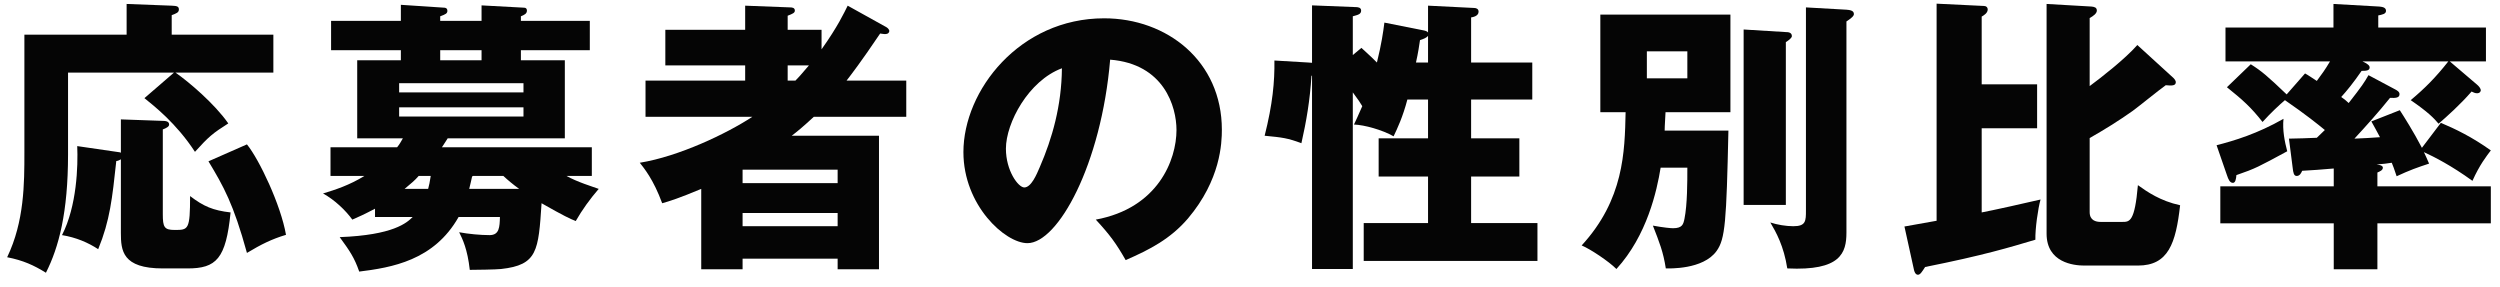
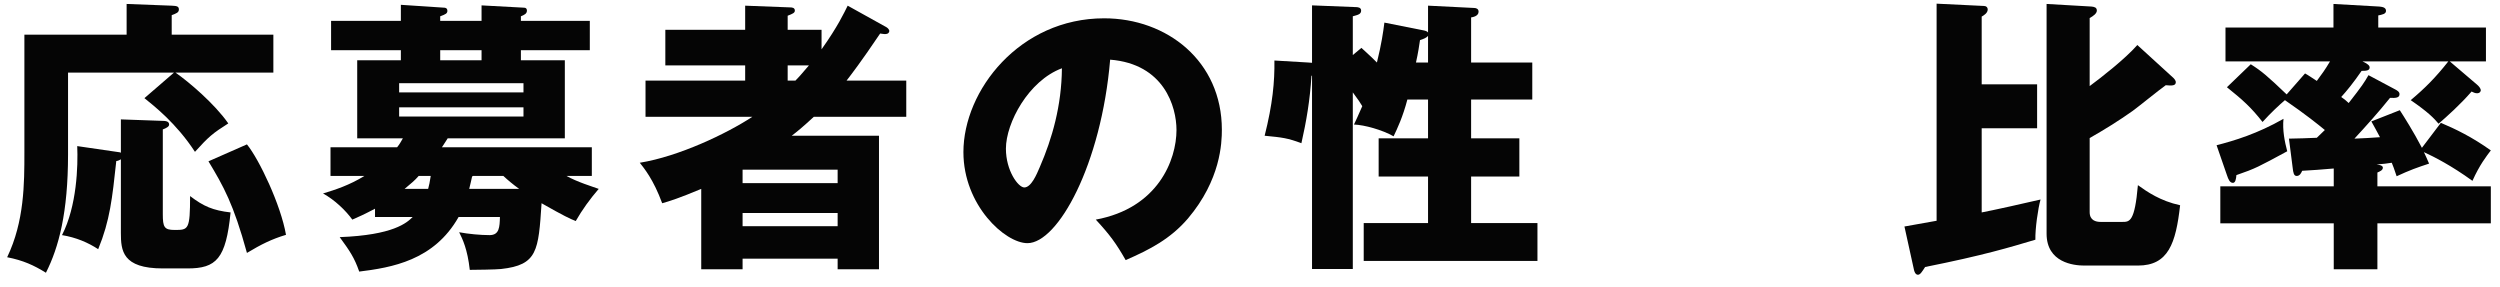
<svg xmlns="http://www.w3.org/2000/svg" width="148" height="17" viewBox="0 0 148 17" fill="none">
  <path d="M140.215 4.45L141.745 5.266C141.915 5.351 142.051 5.436 142.051 5.572C142.051 5.793 141.83 5.81 141.49 5.793C140.827 6.626 140.011 7.527 139.382 8.207C139.603 8.207 140.708 8.139 140.895 8.122C140.708 7.765 140.572 7.527 140.385 7.187L142.068 6.524C142.289 6.864 142.884 7.799 143.377 8.751L144.499 7.272C145.383 7.646 146.335 8.105 147.457 8.904C147.202 9.244 146.794 9.754 146.369 10.706C145.128 9.805 144.091 9.278 143.496 9.006C143.598 9.227 143.666 9.363 143.802 9.686C143.122 9.907 142.646 10.077 141.881 10.434C141.728 9.975 141.677 9.839 141.592 9.635C141.422 9.669 140.963 9.72 140.691 9.737C140.827 9.754 141.065 9.788 141.065 9.924C141.065 10.077 140.895 10.145 140.742 10.213V11.029H147.457V13.222H140.742V15.942H138.158V13.222H131.443V11.029H138.158V9.975C137.852 10.009 136.424 10.111 136.288 10.111C136.237 10.23 136.152 10.417 135.965 10.417C135.795 10.417 135.761 10.23 135.727 9.941L135.506 8.207C135.829 8.207 136.815 8.173 137.155 8.156C137.223 8.088 137.563 7.765 137.631 7.697C137.24 7.374 136.526 6.796 135.268 5.929C134.928 6.218 134.418 6.694 133.942 7.221C133.262 6.354 132.786 5.929 131.834 5.164L133.245 3.804C133.891 4.212 134.231 4.501 135.37 5.589L136.458 4.348C136.594 4.416 136.917 4.637 137.155 4.79C137.444 4.399 137.648 4.127 137.937 3.634H131.749V1.628H138.141V0.234L140.844 0.387C140.997 0.404 141.252 0.421 141.252 0.642C141.252 0.829 141.031 0.863 140.793 0.914V1.628H147.168V3.634H145.026L146.641 5.011C146.743 5.096 146.862 5.232 146.862 5.351C146.862 5.402 146.811 5.521 146.641 5.521C146.522 5.521 146.42 5.47 146.318 5.419C145.638 6.201 144.856 6.898 144.363 7.323C144.074 6.983 143.751 6.643 142.714 5.929C143.547 5.232 144.193 4.586 144.941 3.634H139.858C140.147 3.77 140.283 3.872 140.283 3.991C140.283 4.178 140.096 4.195 139.807 4.195C139.314 4.909 138.94 5.368 138.6 5.742C138.753 5.844 138.94 5.997 139.042 6.099C139.841 5.079 139.96 4.892 140.215 4.45ZM131.834 10.366L131.222 8.598C132.276 8.326 133.636 7.918 135.183 7.034C135.115 7.697 135.251 8.377 135.404 8.955C133.704 9.873 133.534 9.975 132.395 10.366C132.378 10.57 132.344 10.825 132.191 10.825C132.004 10.825 131.919 10.621 131.834 10.366Z" fill="#050505" />
  <path d="M117.316 4.994H120.597V7.595H117.316V12.576C118.03 12.44 119.934 12.015 120.801 11.811C120.648 12.338 120.478 13.562 120.495 14.191C118.948 14.65 117.452 15.109 113.967 15.806C113.78 16.095 113.678 16.265 113.542 16.265C113.389 16.265 113.321 16.061 113.304 15.959L112.743 13.409L114.647 13.069V0.217L117.452 0.353C117.588 0.353 117.673 0.438 117.673 0.557C117.673 0.778 117.435 0.914 117.316 0.982V4.994ZM126.53 2.665L128.672 4.62C128.74 4.688 128.808 4.79 128.808 4.858C128.808 5.079 128.587 5.079 128.213 5.045C127.89 5.266 126.53 6.371 126.241 6.575C125.425 7.153 124.575 7.68 123.708 8.173V12.559C123.708 13.052 124.082 13.137 124.354 13.137H125.646C126.071 13.137 126.377 13.137 126.564 10.961C127.108 11.352 127.89 11.896 129.063 12.151C128.808 14.412 128.366 15.721 126.564 15.721H123.385C122.773 15.721 121.158 15.551 121.158 13.834V0.234L123.81 0.387C123.98 0.404 124.133 0.438 124.133 0.625C124.133 0.795 123.929 0.948 123.708 1.067V5.096C124.354 4.62 125.799 3.498 126.53 2.665Z" fill="#050505" />
-   <path d="M98.548 7.731H102.322C102.203 13.136 102.135 14.139 101.625 14.854C100.826 15.976 98.786 15.89 98.616 15.89C98.463 14.905 98.242 14.361 97.851 13.357C98.497 13.476 98.922 13.511 99.041 13.511C99.602 13.511 99.653 13.273 99.721 12.95C99.891 12.117 99.891 10.739 99.891 9.924H98.31C98.089 11.284 97.511 13.935 95.692 15.925C95.233 15.466 94.162 14.752 93.635 14.53C96.134 11.81 96.185 8.989 96.236 6.643H94.74V0.863H102.441V6.643H98.599C98.548 7.527 98.548 7.628 98.548 7.731ZM99.891 3.038H97.494V4.636H99.891V3.038ZM103.223 1.746L105.722 1.899C105.858 1.899 106.079 1.917 106.079 2.138C106.079 2.24 105.909 2.376 105.722 2.494V12.133H103.223V1.746ZM106.912 0.438L109.309 0.574C109.479 0.591 109.751 0.608 109.751 0.829C109.751 0.948 109.615 1.067 109.309 1.27V13.765C109.309 14.973 108.969 16.044 105.807 15.89C105.603 14.565 105.144 13.748 104.804 13.171C105.212 13.306 105.739 13.392 106.164 13.392C106.912 13.392 106.912 13.085 106.912 12.44V0.438Z" fill="#050505" />
  <path d="M81.956 1.338L84.268 1.797C84.353 1.814 84.506 1.848 84.54 1.933V0.335L87.26 0.471C87.362 0.471 87.532 0.505 87.532 0.692C87.532 0.964 87.175 1.015 87.09 1.032V3.701H90.711V5.894H87.09V8.189H89.946V10.45H87.09V13.204H91.017V15.448H80.732V13.204H84.54V10.45H81.616V8.189H84.54V5.894H83.316C83.044 6.931 82.721 7.611 82.5 8.07C81.854 7.696 80.766 7.39 80.154 7.373C80.273 7.118 80.375 6.914 80.647 6.285C80.494 6.03 80.46 5.979 80.086 5.469V15.924H77.672V4.483H77.638C77.553 5.928 77.332 7.203 77.043 8.478C76.227 8.172 75.921 8.138 74.867 8.036C75.343 6.149 75.462 4.84 75.445 3.582L77.451 3.701C77.519 3.701 77.621 3.718 77.672 3.718V0.318L80.256 0.42C80.375 0.42 80.579 0.437 80.579 0.624C80.579 0.845 80.392 0.879 80.086 0.964V3.259L80.596 2.834C81.123 3.31 81.31 3.497 81.514 3.701C81.786 2.596 81.888 1.882 81.956 1.338ZM84.54 3.701V2.12C84.455 2.239 84.268 2.307 84.064 2.375C84.013 2.715 83.962 3.089 83.826 3.701H84.54Z" fill="#050505" />
-   <path d="M66.639 15.398C66.078 14.412 65.704 13.902 64.871 13.001C68.56 12.321 69.648 9.465 69.648 7.697C69.648 6.32 68.917 3.787 65.721 3.532C65.194 9.754 62.627 14.395 60.825 14.395C59.499 14.395 57.034 12.151 57.034 9.006C57.034 5.351 60.366 1.084 65.364 1.084C69.087 1.084 72.334 3.617 72.334 7.68C72.334 8.462 72.266 10.638 70.328 12.933C69.291 14.14 68.084 14.769 66.639 15.398ZM62.865 4.042C60.893 4.773 59.55 7.272 59.55 8.802C59.55 10.111 60.281 11.097 60.638 11.097C61.046 11.097 61.369 10.332 61.556 9.89C62.287 8.207 62.848 6.252 62.865 4.042Z" fill="#050505" />
+   <path d="M66.639 15.398C66.078 14.412 65.704 13.902 64.871 13.001C68.56 12.321 69.648 9.465 69.648 7.697C69.648 6.32 68.917 3.787 65.721 3.532C65.194 9.754 62.627 14.395 60.825 14.395C59.499 14.395 57.034 12.151 57.034 9.006C57.034 5.351 60.366 1.084 65.364 1.084C69.087 1.084 72.334 3.617 72.334 7.68C72.334 8.462 72.266 10.638 70.328 12.933C69.291 14.14 68.084 14.769 66.639 15.398ZM62.865 4.042C60.893 4.773 59.55 7.272 59.55 8.802C59.55 10.111 60.281 11.097 60.638 11.097C61.046 11.097 61.369 10.332 61.556 9.89C62.287 8.207 62.848 6.252 62.865 4.042" fill="#050505" />
  <path d="M50.183 0.336L52.478 1.611C52.563 1.662 52.648 1.764 52.648 1.832C52.648 1.934 52.563 2.019 52.393 2.019C52.325 2.019 52.257 2.002 52.104 1.985C50.982 3.651 50.404 4.399 50.115 4.773H53.651V6.915H48.177C47.48 7.561 47.157 7.816 46.868 8.037H52.036V15.942H49.588V15.313H43.961V15.942H41.513V11.182C40.221 11.726 39.626 11.913 39.201 12.032C38.691 10.638 38.13 9.958 37.875 9.635C40.187 9.261 43.009 7.918 44.539 6.915H38.215V4.773H44.114V3.872H39.388V1.764H44.114V0.336L46.783 0.438C46.885 0.438 47.055 0.455 47.055 0.625C47.055 0.761 46.936 0.812 46.63 0.931V1.764H48.636V2.92C49.605 1.56 49.979 0.744 50.183 0.336ZM43.961 13.392H49.588V12.61H43.961V13.392ZM43.961 10.842H49.588V10.043H43.961V10.842ZM46.63 4.773H47.089C47.242 4.62 47.429 4.416 47.888 3.872H46.63V4.773Z" fill="#050505" />
  <path d="M24.428 12.848H22.201V12.355C21.589 12.678 21.215 12.848 20.858 13.001C20.45 12.44 19.804 11.828 19.124 11.454C19.855 11.233 20.688 10.961 21.572 10.417H19.566V8.717H23.51C23.663 8.53 23.731 8.394 23.85 8.19H21.147V3.566H23.731V2.971H19.6V1.237H23.731V0.285L26.298 0.455C26.349 0.455 26.485 0.472 26.485 0.642C26.485 0.795 26.383 0.846 26.06 0.965V1.237H28.508V0.319L31.024 0.455C31.126 0.455 31.194 0.506 31.194 0.625C31.194 0.812 31.041 0.88 30.837 0.965V1.237H34.917V2.971H30.837V3.566H33.438V8.19H26.502C26.417 8.343 26.332 8.445 26.162 8.717H35.036V10.417H33.54C34.169 10.774 35.07 11.046 35.444 11.182C34.917 11.794 34.475 12.406 34.084 13.086C33.744 12.95 33.404 12.797 32.061 12.032C31.874 14.854 31.823 15.687 29.664 15.925C29.375 15.959 28.083 15.976 27.811 15.976C27.675 14.752 27.386 14.157 27.182 13.749C27.726 13.851 28.44 13.919 28.984 13.919C29.562 13.919 29.579 13.443 29.596 12.848H27.148C25.686 15.432 23.17 15.84 21.266 16.078C20.977 15.245 20.705 14.854 20.11 14.038C23.289 13.919 24.088 13.188 24.428 12.848ZM23.629 5.47H30.99V4.926H23.629V5.47ZM28.508 3.566V2.971H26.06V3.566H28.508ZM30.99 6.354H23.629V6.898H30.99V6.354ZM27.998 10.417L27.947 10.451C27.896 10.672 27.862 10.859 27.777 11.182H30.735C30.378 10.927 30.055 10.655 29.8 10.417H27.998ZM25.499 10.417H24.785C24.564 10.672 24.343 10.859 23.952 11.182H25.346C25.397 10.995 25.448 10.774 25.499 10.417Z" fill="#050505" />
  <path d="M7.156 9.04V7.068L9.553 7.153C9.791 7.153 10.012 7.17 10.012 7.374C10.012 7.493 9.859 7.578 9.638 7.663V12.678C9.638 13.443 9.723 13.613 10.335 13.613C11.151 13.613 11.253 13.613 11.253 11.607C12.052 12.219 12.613 12.457 13.65 12.576C13.378 15.33 12.8 15.891 11.1 15.891H9.638C7.241 15.891 7.156 14.837 7.156 13.783V9.431C7.105 9.465 6.969 9.533 6.884 9.533C6.646 11.743 6.51 13.052 5.813 14.752C5.218 14.361 4.504 14.055 3.671 13.919C4.555 12.202 4.623 9.805 4.572 8.649L7.02 9.006C7.071 9.006 7.105 9.023 7.156 9.04ZM10.165 2.053H16.183V4.297H10.386C11.151 4.824 12.715 6.15 13.514 7.306C12.579 7.901 12.358 8.088 11.542 8.989C10.437 7.289 9.094 6.252 8.55 5.81L10.301 4.297H4.028V9.142C4.028 12.576 3.484 14.633 2.719 16.146C2.005 15.704 1.376 15.415 0.424 15.228C1.444 13.103 1.444 10.859 1.444 9.023V2.053H7.496V0.234L10.165 0.336C10.42 0.353 10.59 0.353 10.59 0.557C10.59 0.744 10.437 0.795 10.165 0.897V2.053ZM12.341 9.55L14.619 8.547C15.35 9.448 16.625 12.134 16.931 13.902C16.081 14.157 15.469 14.463 14.619 14.973C13.82 12.066 13.242 11.046 12.341 9.55Z" fill="#050505" />
</svg>